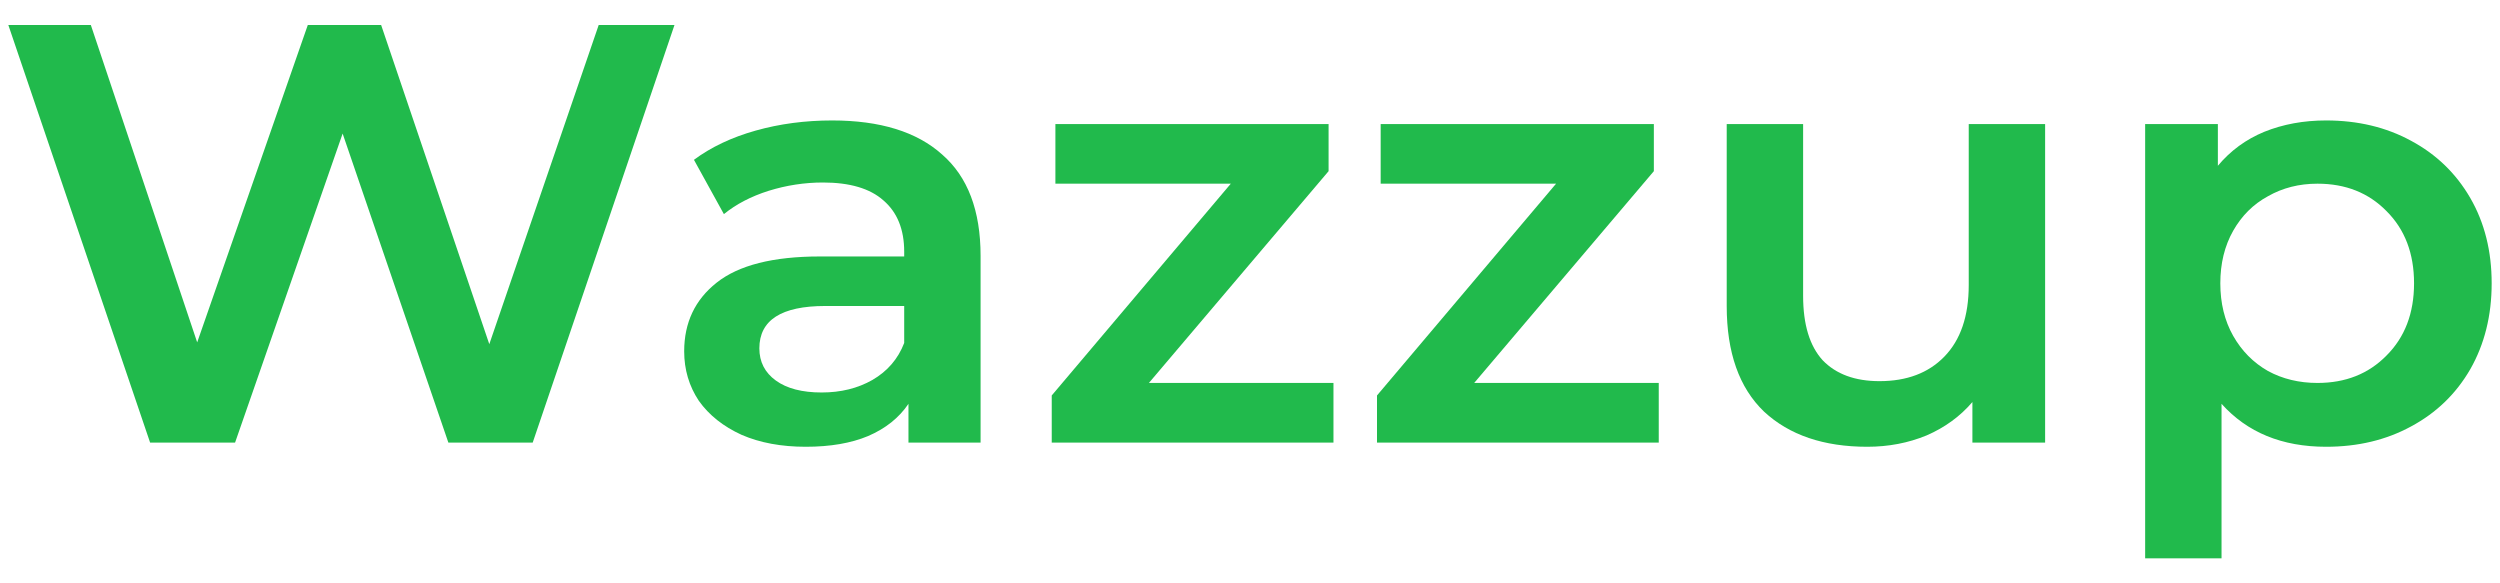
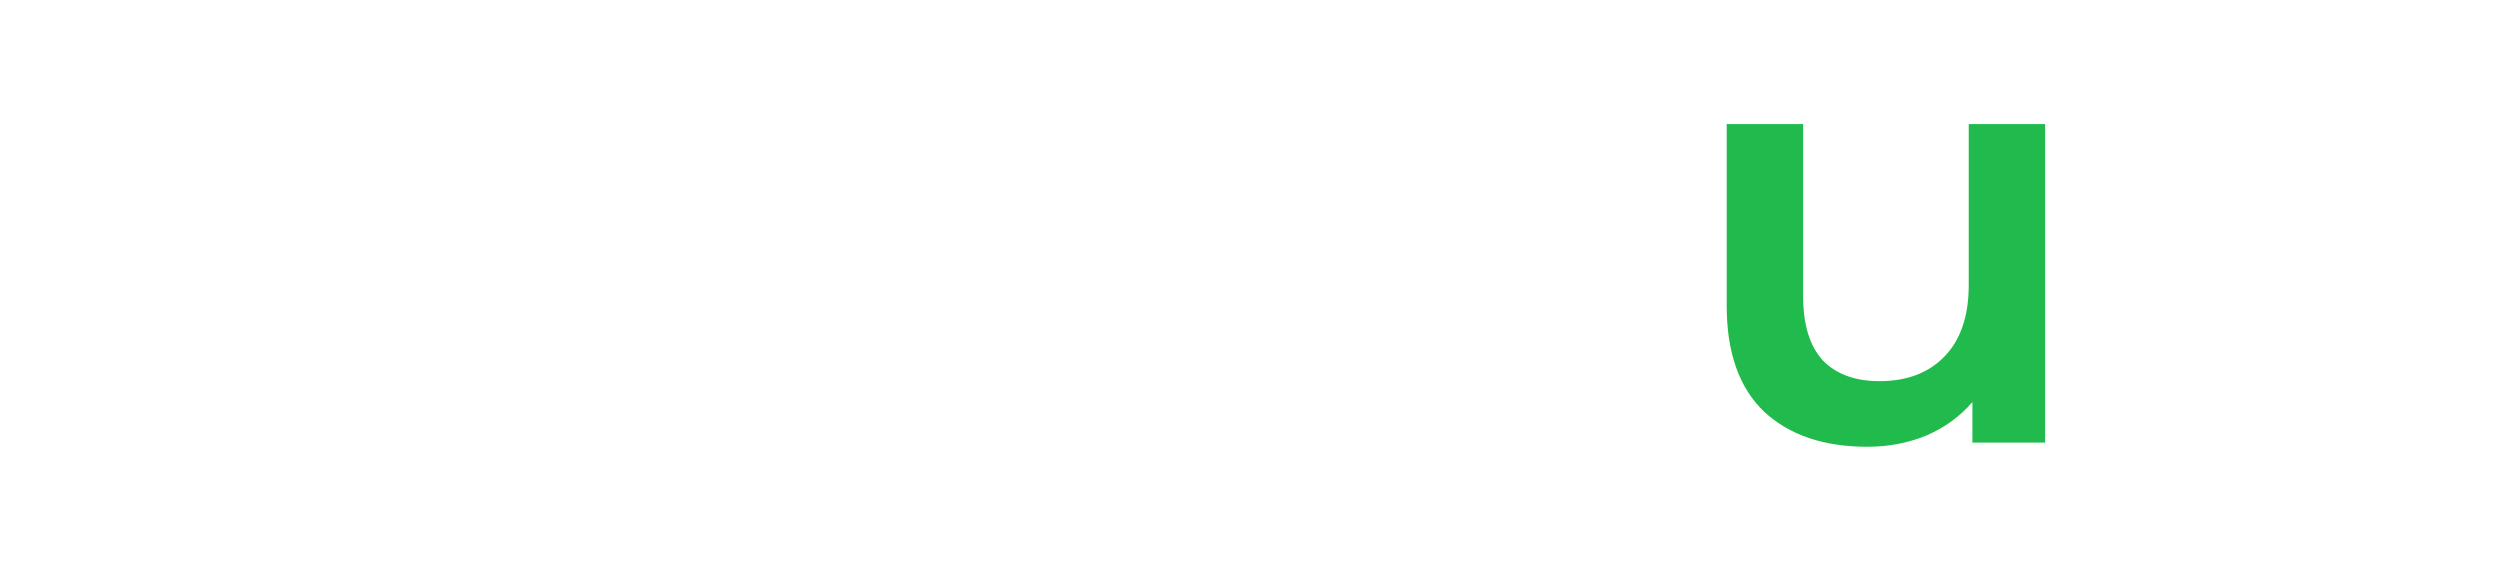
<svg xmlns="http://www.w3.org/2000/svg" viewBox="0 0 150.00 35.00" data-guides="{&quot;vertical&quot;:[],&quot;horizontal&quot;:[]}">
-   <path fill="#21BA4C" stroke="none" fill-opacity="1" stroke-width="1" stroke-opacity="1" color="rgb(51, 51, 51)" id="tSvg1bd57b63ba" title="Path 35" d="M40.469 1.5C37.633 9.852 34.797 18.204 31.962 26.556C30.275 26.556 28.588 26.556 26.902 26.556C24.787 20.375 22.672 14.195 20.558 8.014C18.407 14.195 16.255 20.375 14.104 26.556C12.405 26.556 10.706 26.556 9.007 26.556C6.171 18.204 3.336 9.852 0.5 1.5C2.15 1.5 3.8 1.5 5.45 1.5C7.577 7.847 9.704 14.195 11.831 20.542C14.043 14.195 16.255 7.847 18.468 1.5C19.934 1.5 21.401 1.5 22.868 1.5C25.031 7.883 27.195 14.267 29.358 20.65C31.546 14.267 33.734 7.883 35.922 1.5C37.438 1.5 38.953 1.5 40.469 1.5Z" style="" />
-   <path fill="#21BA4C" stroke="none" fill-opacity="1" stroke-width="1" stroke-opacity="1" color="rgb(51, 51, 51)" id="tSvgc13a706462" title="Path 36" d="M49.925 7.227C52.809 7.227 55.009 7.907 56.525 9.267C58.065 10.604 58.835 12.632 58.835 15.352C58.835 19.087 58.835 22.821 58.835 26.556C57.393 26.556 55.95 26.556 54.508 26.556C54.508 25.781 54.508 25.005 54.508 24.229C53.946 25.064 53.139 25.709 52.088 26.162C51.061 26.592 49.815 26.806 48.348 26.806C46.881 26.806 45.598 26.568 44.498 26.091C43.398 25.589 42.542 24.91 41.931 24.05C41.344 23.167 41.051 22.177 41.051 21.079C41.051 19.361 41.699 17.989 42.994 16.963C44.314 15.913 46.38 15.388 49.191 15.388C50.878 15.388 52.565 15.388 54.252 15.388C54.252 15.293 54.252 15.197 54.252 15.102C54.252 13.765 53.836 12.739 53.005 12.024C52.198 11.307 50.988 10.95 49.374 10.95C48.274 10.95 47.187 11.117 46.111 11.451C45.06 11.785 44.168 12.25 43.434 12.847C42.835 11.761 42.236 10.675 41.637 9.589C42.664 8.826 43.899 8.241 45.341 7.835C46.783 7.43 48.311 7.227 49.925 7.227ZM49.301 23.549C50.45 23.549 51.465 23.299 52.345 22.797C53.249 22.273 53.885 21.533 54.252 20.578C54.252 19.838 54.252 19.099 54.252 18.359C52.675 18.359 51.098 18.359 49.521 18.359C46.881 18.359 45.561 19.206 45.561 20.901C45.561 21.712 45.891 22.356 46.551 22.833C47.211 23.311 48.128 23.549 49.301 23.549Z" style="" />
-   <path fill="#21BA4C" stroke="none" fill-opacity="1" stroke-width="1" stroke-opacity="1" color="rgb(51, 51, 51)" id="tSvg172214b0347" title="Path 37" d="M80.008 22.977C80.008 24.17 80.008 25.363 80.008 26.556C74.374 26.556 68.739 26.556 63.104 26.556C63.104 25.613 63.104 24.671 63.104 23.728C66.686 19.493 70.267 15.257 73.848 11.021C70.34 11.021 66.832 11.021 63.324 11.021C63.324 9.828 63.324 8.635 63.324 7.442C68.788 7.442 74.251 7.442 79.715 7.442C79.715 8.384 79.715 9.327 79.715 10.27C76.121 14.505 72.528 18.741 68.934 22.977C72.626 22.977 76.317 22.977 80.008 22.977Z" style="" />
-   <path fill="#21BA4C" stroke="none" fill-opacity="1" stroke-width="1" stroke-opacity="1" color="rgb(51, 51, 51)" id="tSvg57a2ec28c7" title="Path 38" d="M99.525 22.977C99.525 24.17 99.525 25.363 99.525 26.556C93.89 26.556 88.255 26.556 82.62 26.556C82.62 25.613 82.62 24.671 82.62 23.728C86.202 19.493 89.783 15.257 93.364 11.021C89.856 11.021 86.348 11.021 82.84 11.021C82.84 9.828 82.84 8.635 82.84 7.442C88.304 7.442 93.767 7.442 99.231 7.442C99.231 8.384 99.231 9.327 99.231 10.27C95.638 14.505 92.044 18.741 88.451 22.977C92.142 22.977 95.833 22.977 99.525 22.977Z" style="" />
  <path fill="#21BA4C" stroke="none" fill-opacity="1" stroke-width="1" stroke-opacity="1" color="rgb(51, 51, 51)" id="tSvg3dec633bbe" title="Path 39" d="M122.707 7.442C122.707 13.813 122.707 20.185 122.707 26.556C121.253 26.556 119.798 26.556 118.344 26.556C118.344 25.745 118.344 24.933 118.344 24.122C117.61 24.981 116.694 25.649 115.594 26.126C114.493 26.58 113.308 26.806 112.037 26.806C109.421 26.806 107.355 26.103 105.84 24.695C104.349 23.263 103.603 21.151 103.603 18.359C103.603 14.72 103.603 11.081 103.603 7.442C105.131 7.442 106.659 7.442 108.187 7.442C108.187 10.878 108.187 14.314 108.187 17.75C108.187 19.469 108.578 20.757 109.36 21.616C110.167 22.452 111.303 22.869 112.77 22.869C114.408 22.869 115.704 22.38 116.657 21.401C117.635 20.399 118.124 18.967 118.124 17.106C118.124 13.885 118.124 10.663 118.124 7.442C119.652 7.442 121.18 7.442 122.707 7.442Z" style="" />
-   <path fill="#21BA4C" stroke="none" fill-opacity="1" stroke-width="1" stroke-opacity="1" color="rgb(51, 51, 51)" id="tSvg1937906a7da" title="Path 40" d="M139.563 7.227C141.47 7.227 143.168 7.633 144.659 8.444C146.175 9.255 147.361 10.401 148.217 11.88C149.073 13.36 149.5 15.066 149.5 16.999C149.5 18.932 149.073 20.65 148.217 22.153C147.361 23.633 146.175 24.778 144.659 25.589C143.168 26.401 141.47 26.806 139.563 26.806C136.923 26.806 134.832 25.947 133.292 24.229C133.292 27.32 133.292 30.41 133.292 33.5C131.764 33.5 130.237 33.5 128.709 33.5C128.709 24.814 128.709 16.128 128.709 7.442C130.163 7.442 131.618 7.442 133.072 7.442C133.072 8.277 133.072 9.112 133.072 9.947C133.83 9.04 134.759 8.36 135.859 7.907C136.983 7.454 138.218 7.227 139.563 7.227ZM139.049 22.977C140.736 22.977 142.117 22.428 143.192 21.33C144.293 20.232 144.843 18.789 144.843 16.999C144.843 15.209 144.293 13.765 143.192 12.668C142.117 11.57 140.736 11.021 139.049 11.021C137.949 11.021 136.959 11.272 136.079 11.773C135.199 12.25 134.502 12.942 133.989 13.849C133.476 14.756 133.219 15.806 133.219 16.999C133.219 18.192 133.476 19.242 133.989 20.149C134.502 21.055 135.199 21.759 136.079 22.261C136.959 22.738 137.949 22.977 139.049 22.977Z" style="" />
  <defs />
</svg>